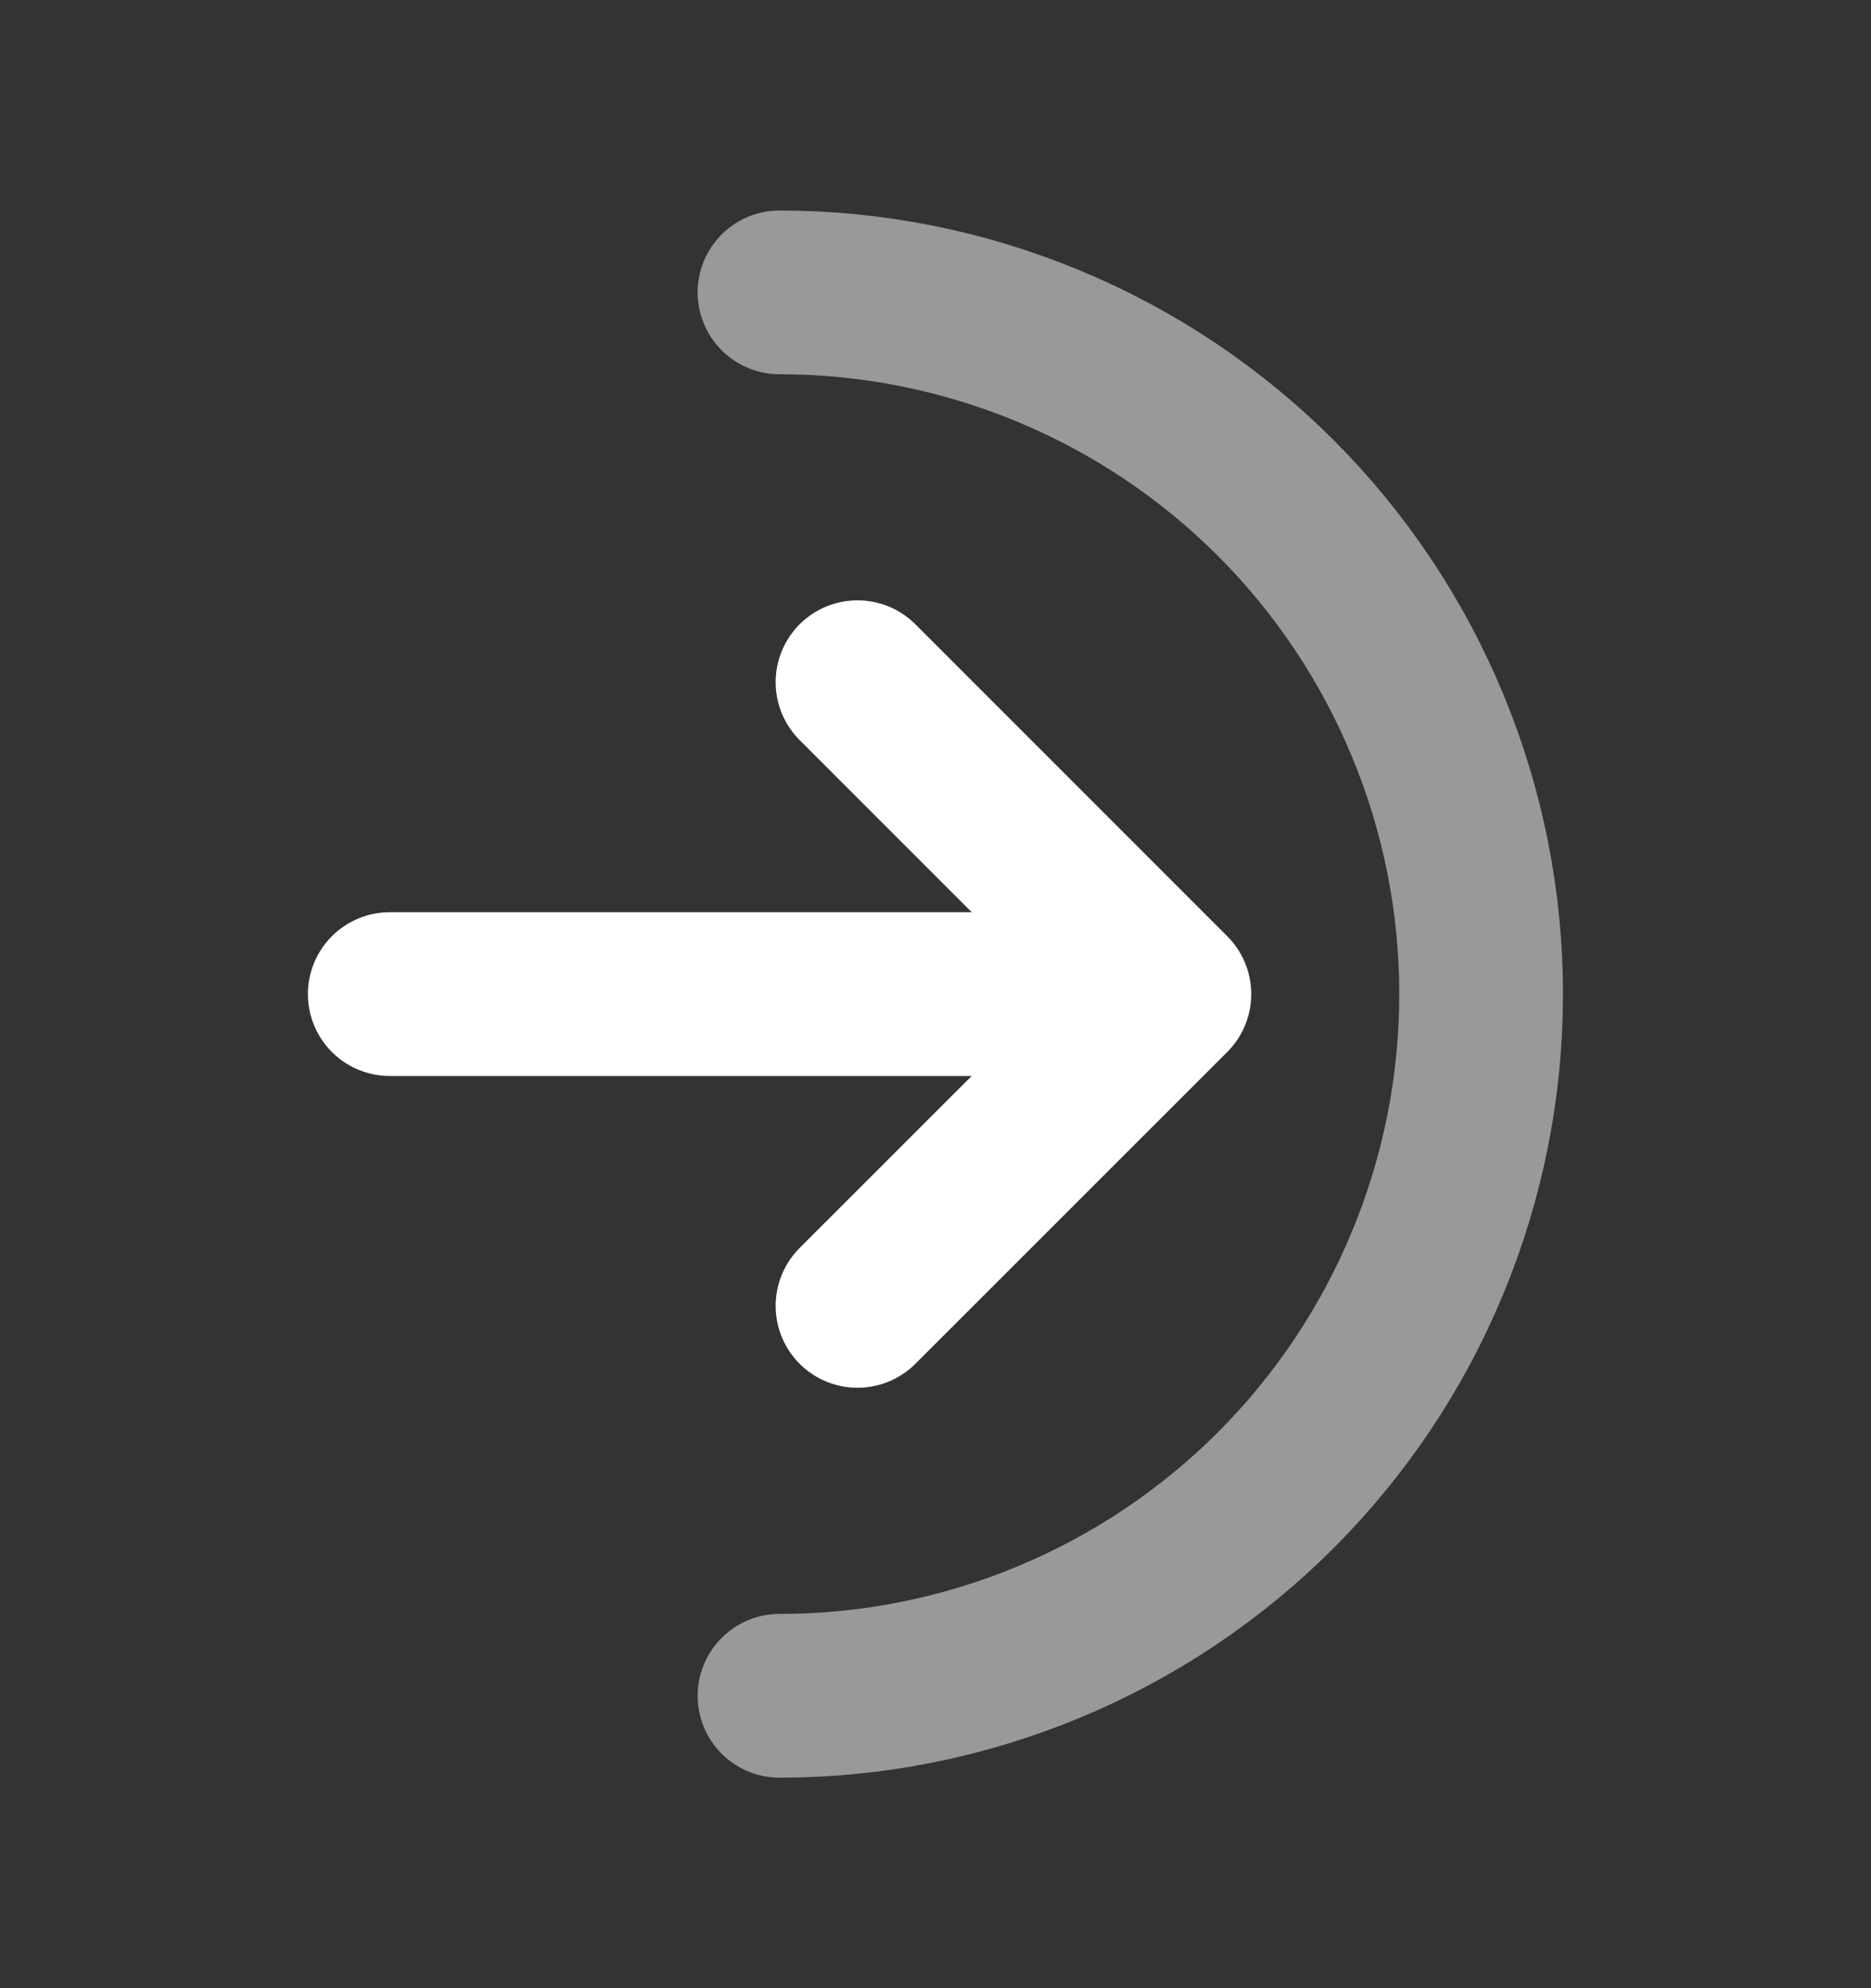
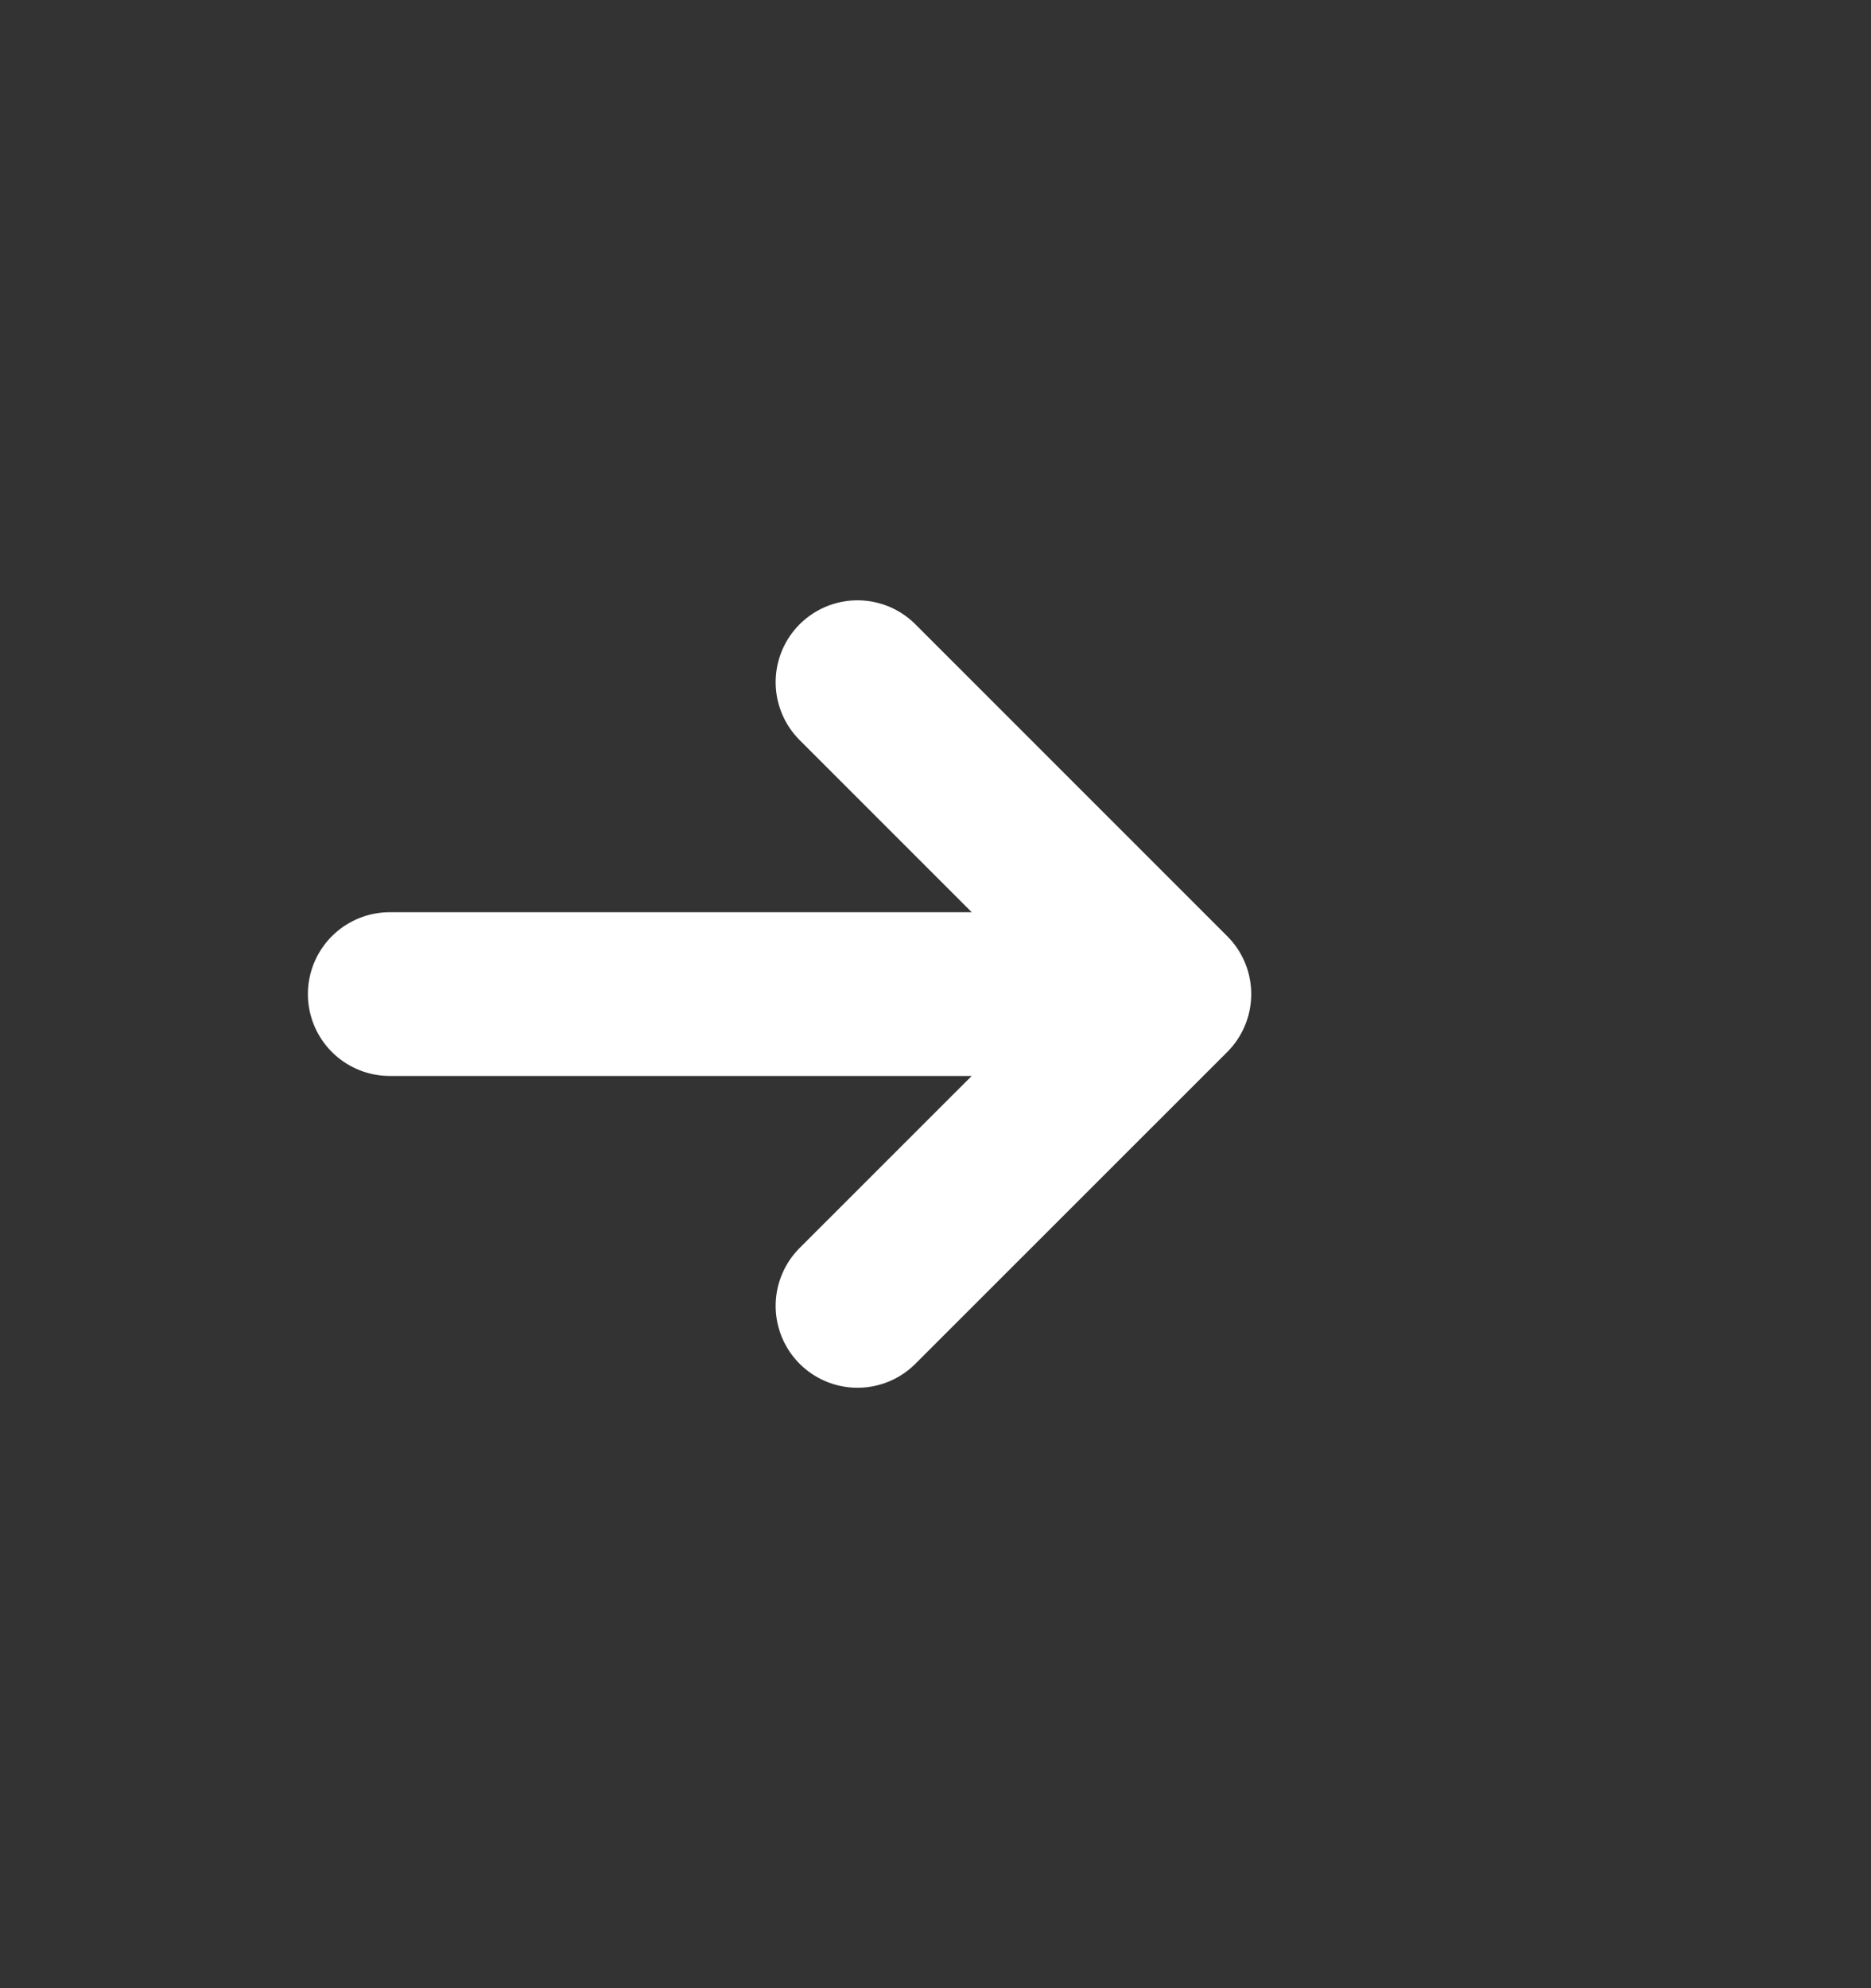
<svg xmlns="http://www.w3.org/2000/svg" width="16" height="17" viewBox="0 0 16 17" fill="none">
  <rect x="0" y="0" width="16" height="17" fill="#333333" stroke="none" />
-   <path d="M6.666 14.5C7.454 14.5 8.234 14.345 8.962 14.043C9.69 13.742 10.351 13.3 10.909 12.743C11.466 12.185 11.908 11.524 12.209 10.796C12.511 10.068 12.666 9.288 12.666 8.5C12.666 7.712 12.511 6.932 12.209 6.204C11.908 5.476 11.466 4.815 10.909 4.257C10.351 3.7 9.69 3.258 8.962 2.957C8.234 2.655 7.454 2.5 6.666 2.5" stroke="white" stroke-opacity="0.5" stroke-width="1.4" stroke-linecap="round" stroke-linejoin="round" />
  <path d="M10 8.5L7.333 5.833M10 8.5L7.333 11.166M10 8.5H3.333" stroke="white" stroke-width="1.4" stroke-linecap="round" stroke-linejoin="round" />
</svg>